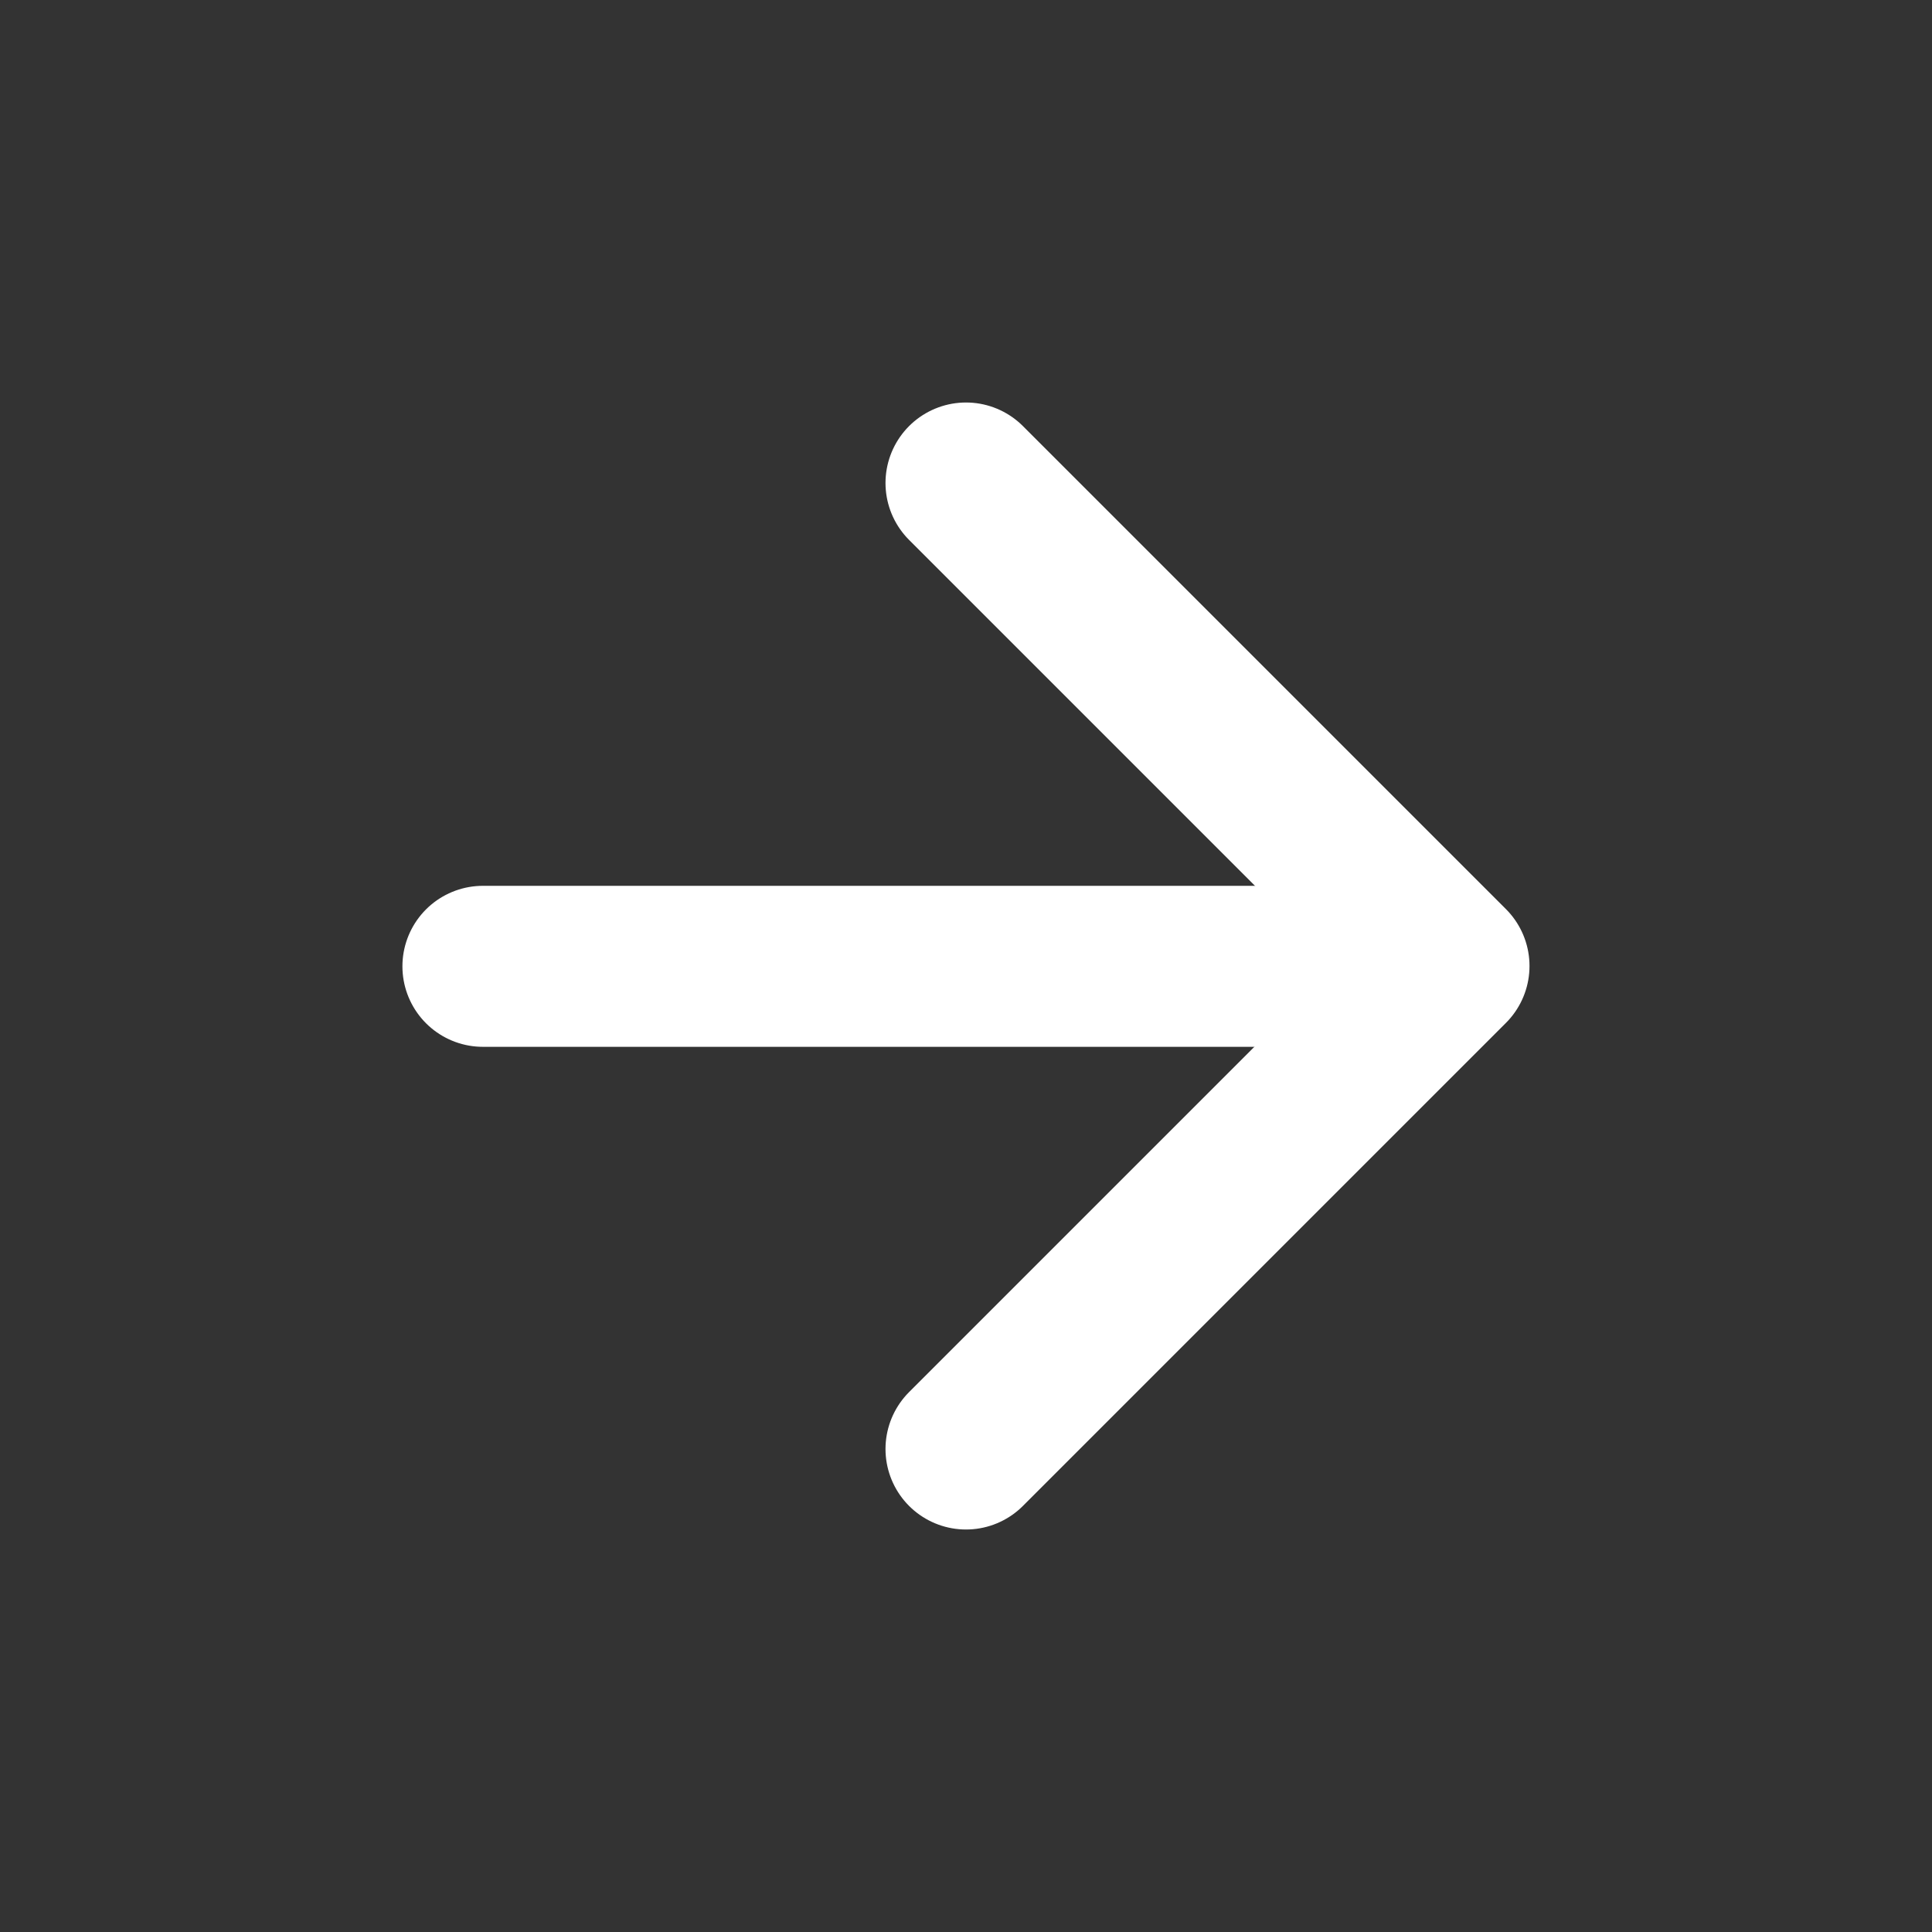
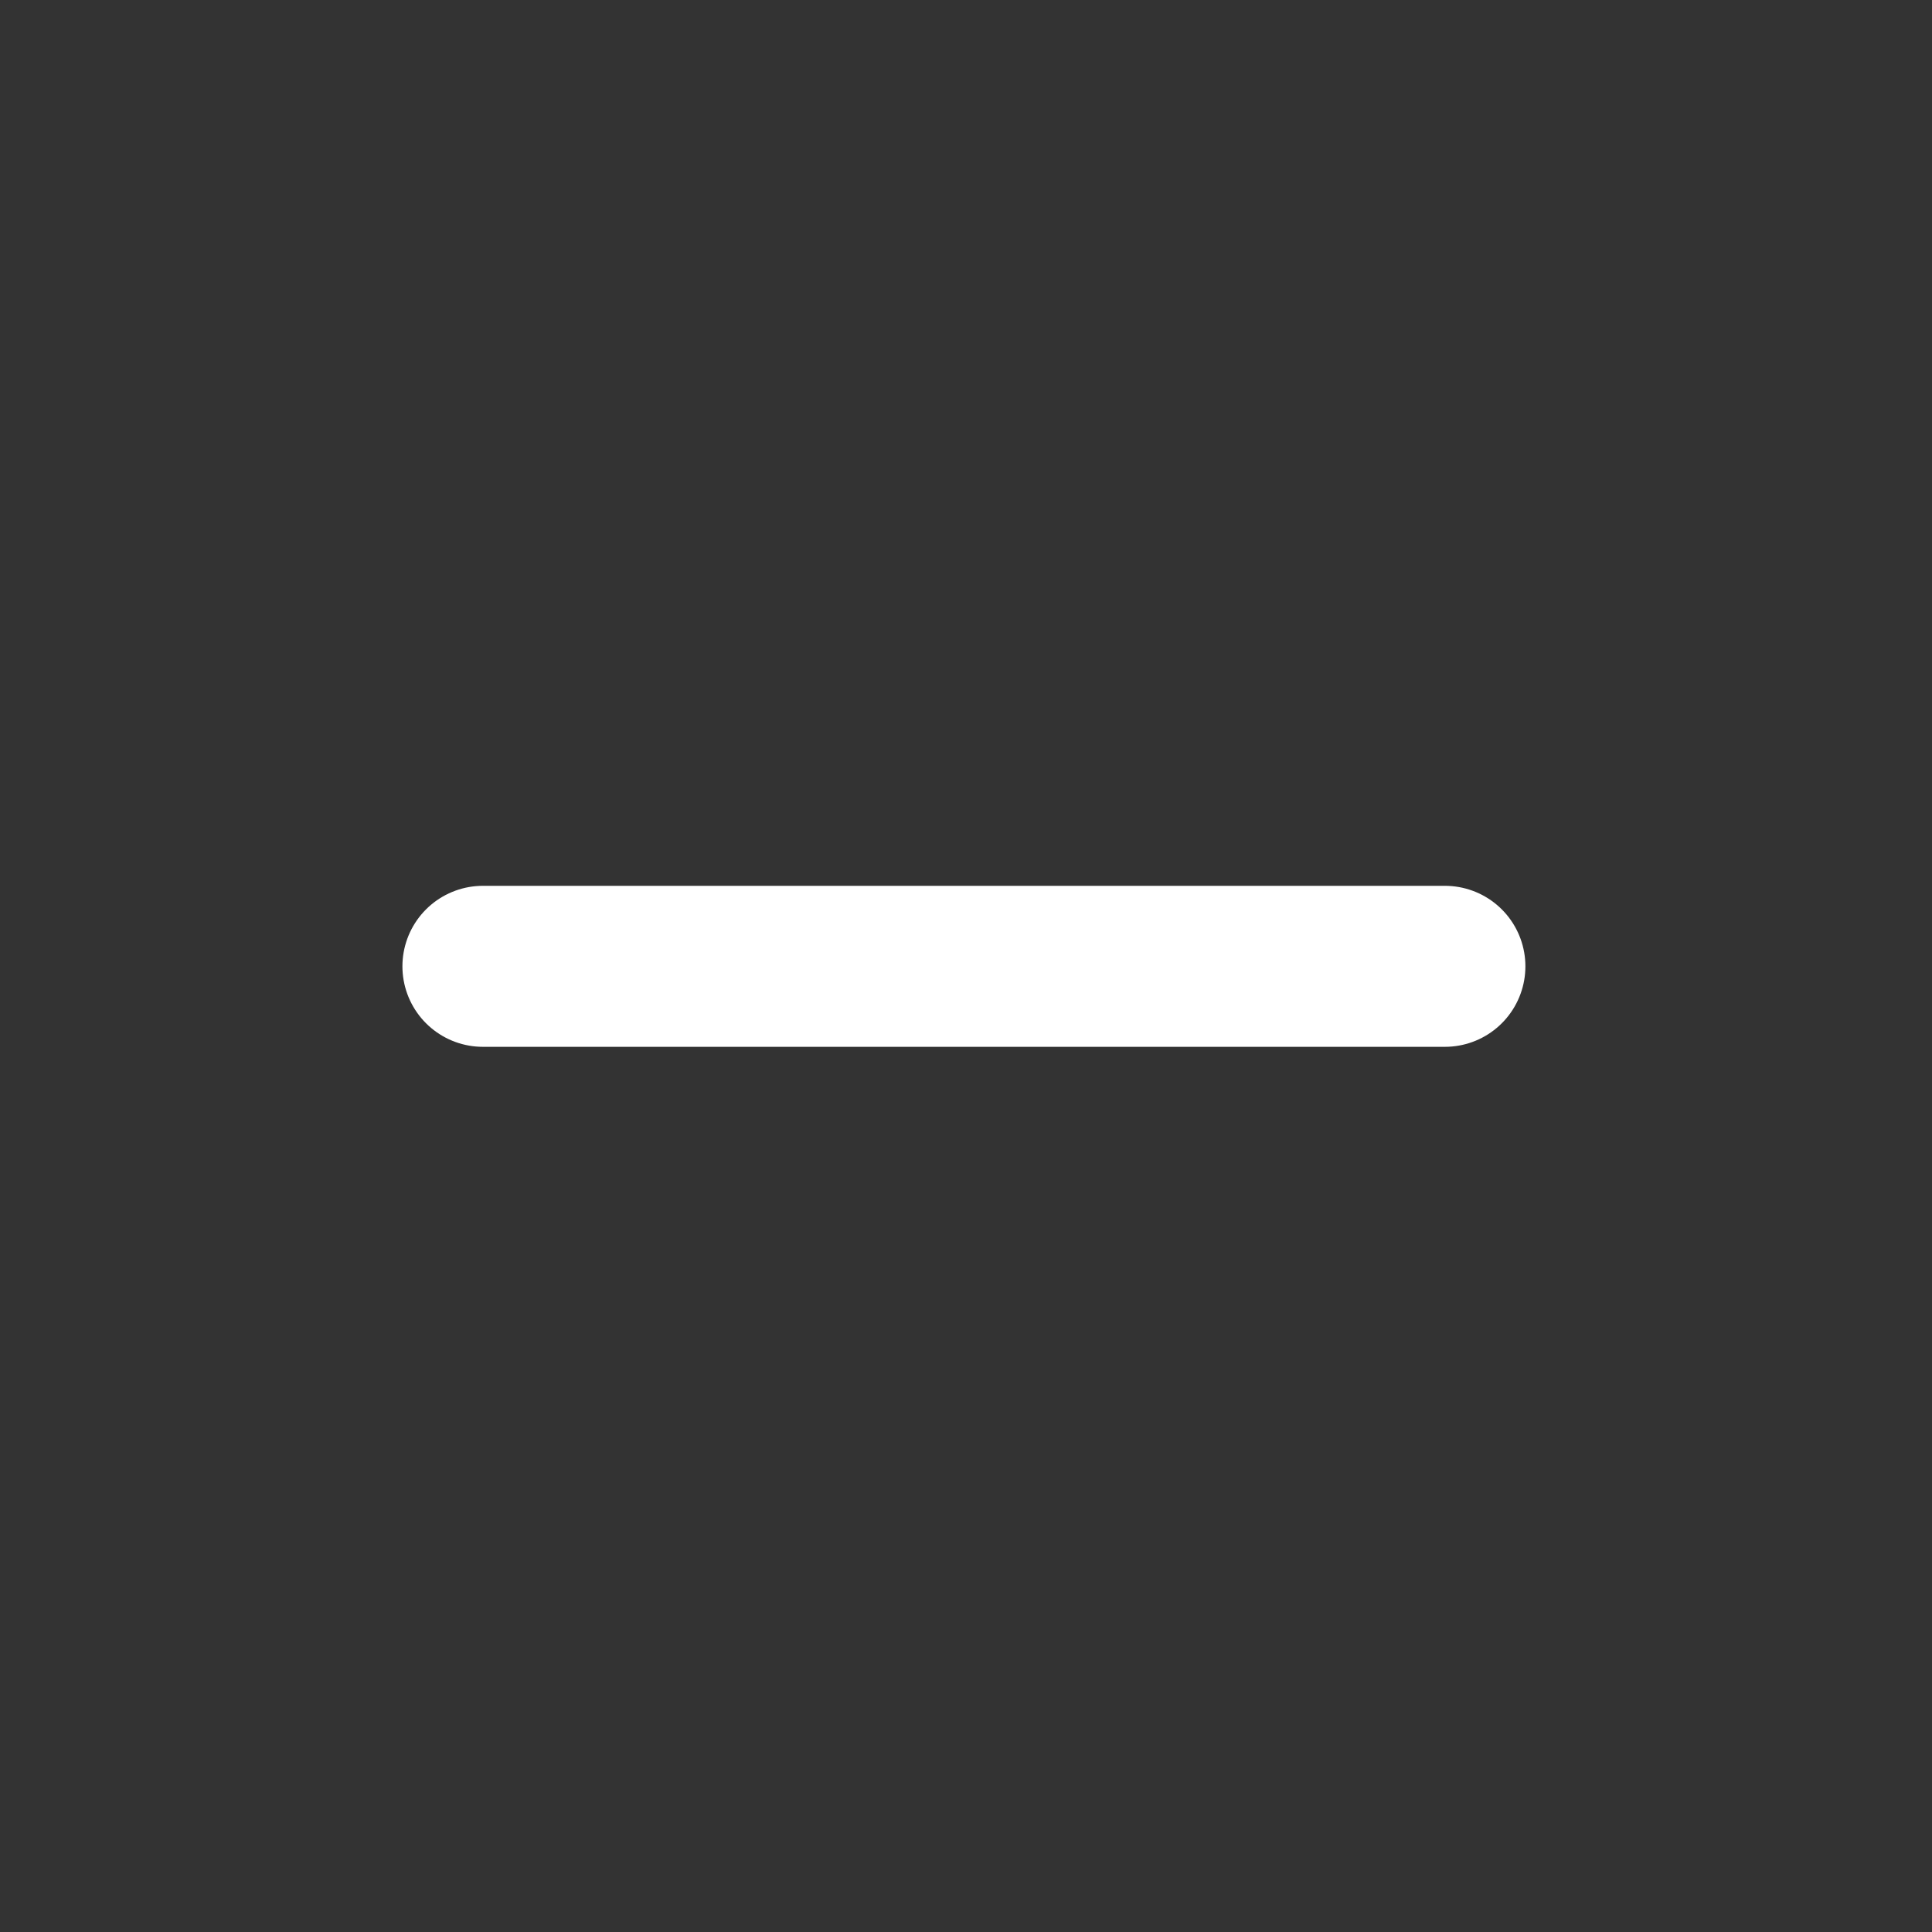
<svg xmlns="http://www.w3.org/2000/svg" width="24" height="24" viewBox="0 0 24 24" fill="none">
  <rect x="0" y="0" width="24" height="24" fill="#333333" stroke="none" />
  <path d="M17.949 12.004L5.999 12.004" stroke="white" stroke-width="2" stroke-linecap="round" stroke-linejoin="round" />
-   <path d="M12 6L18 12L12 18" stroke="white" stroke-width="2" stroke-linecap="round" stroke-linejoin="round" />
</svg>